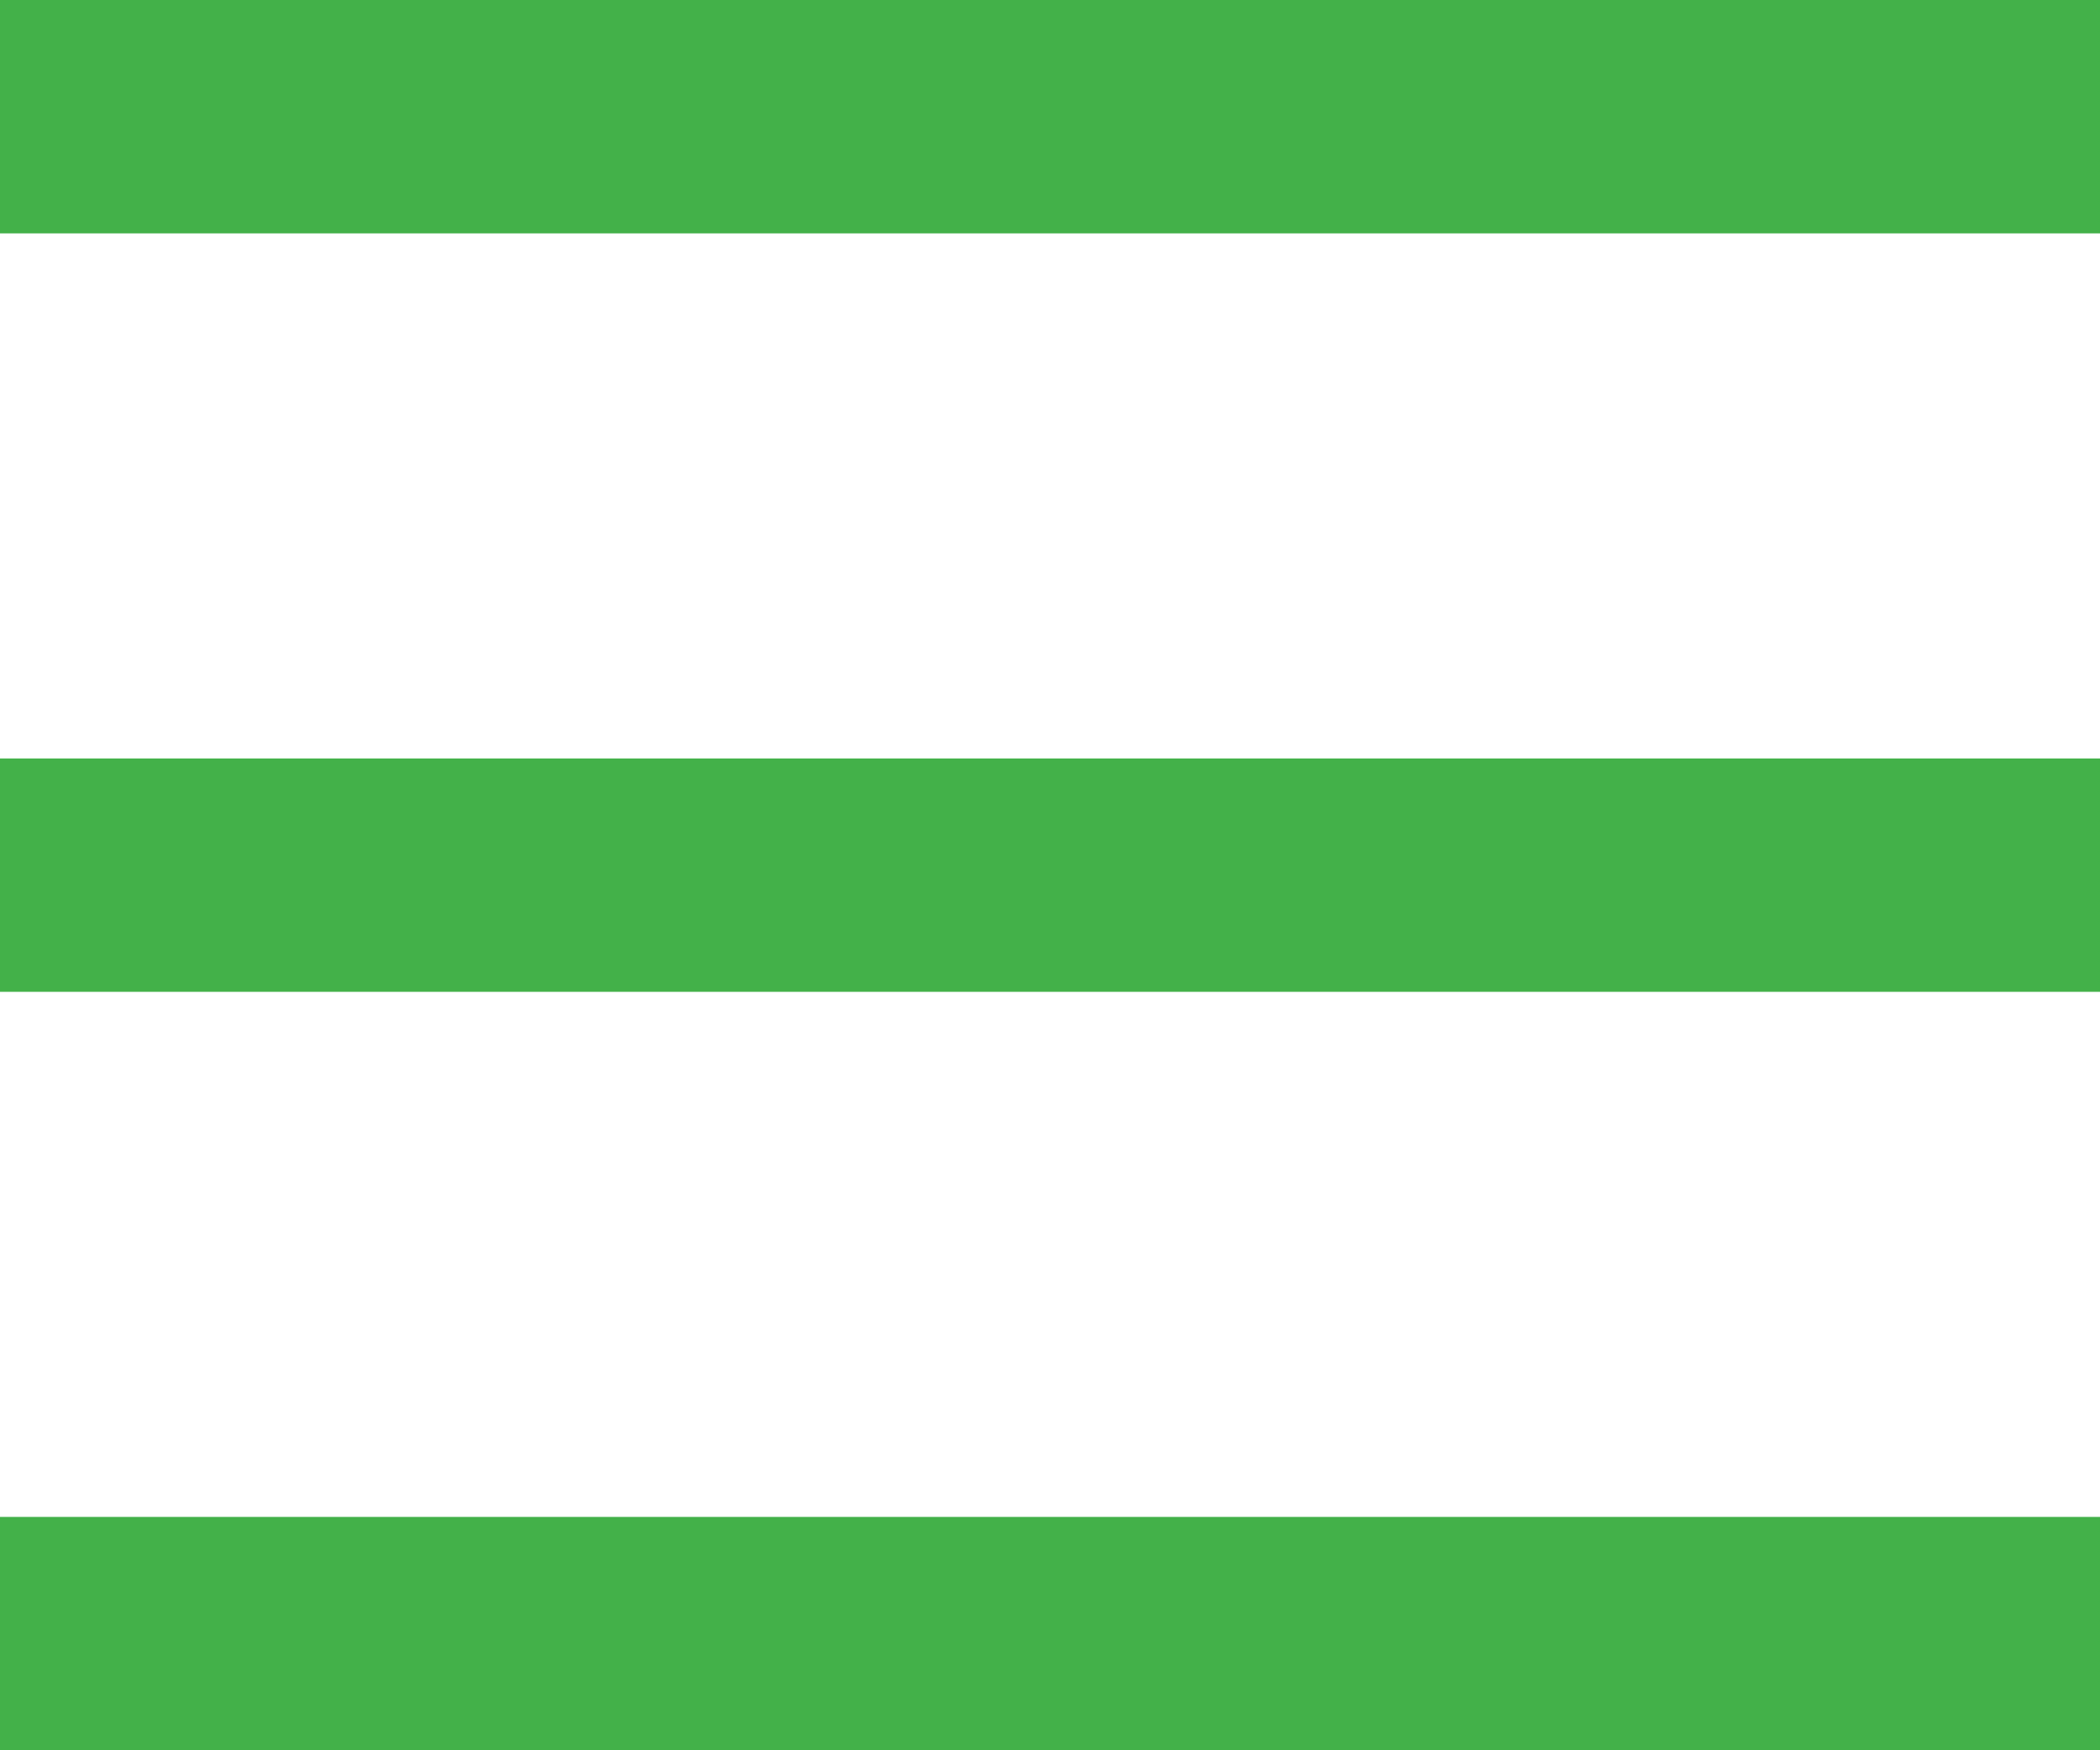
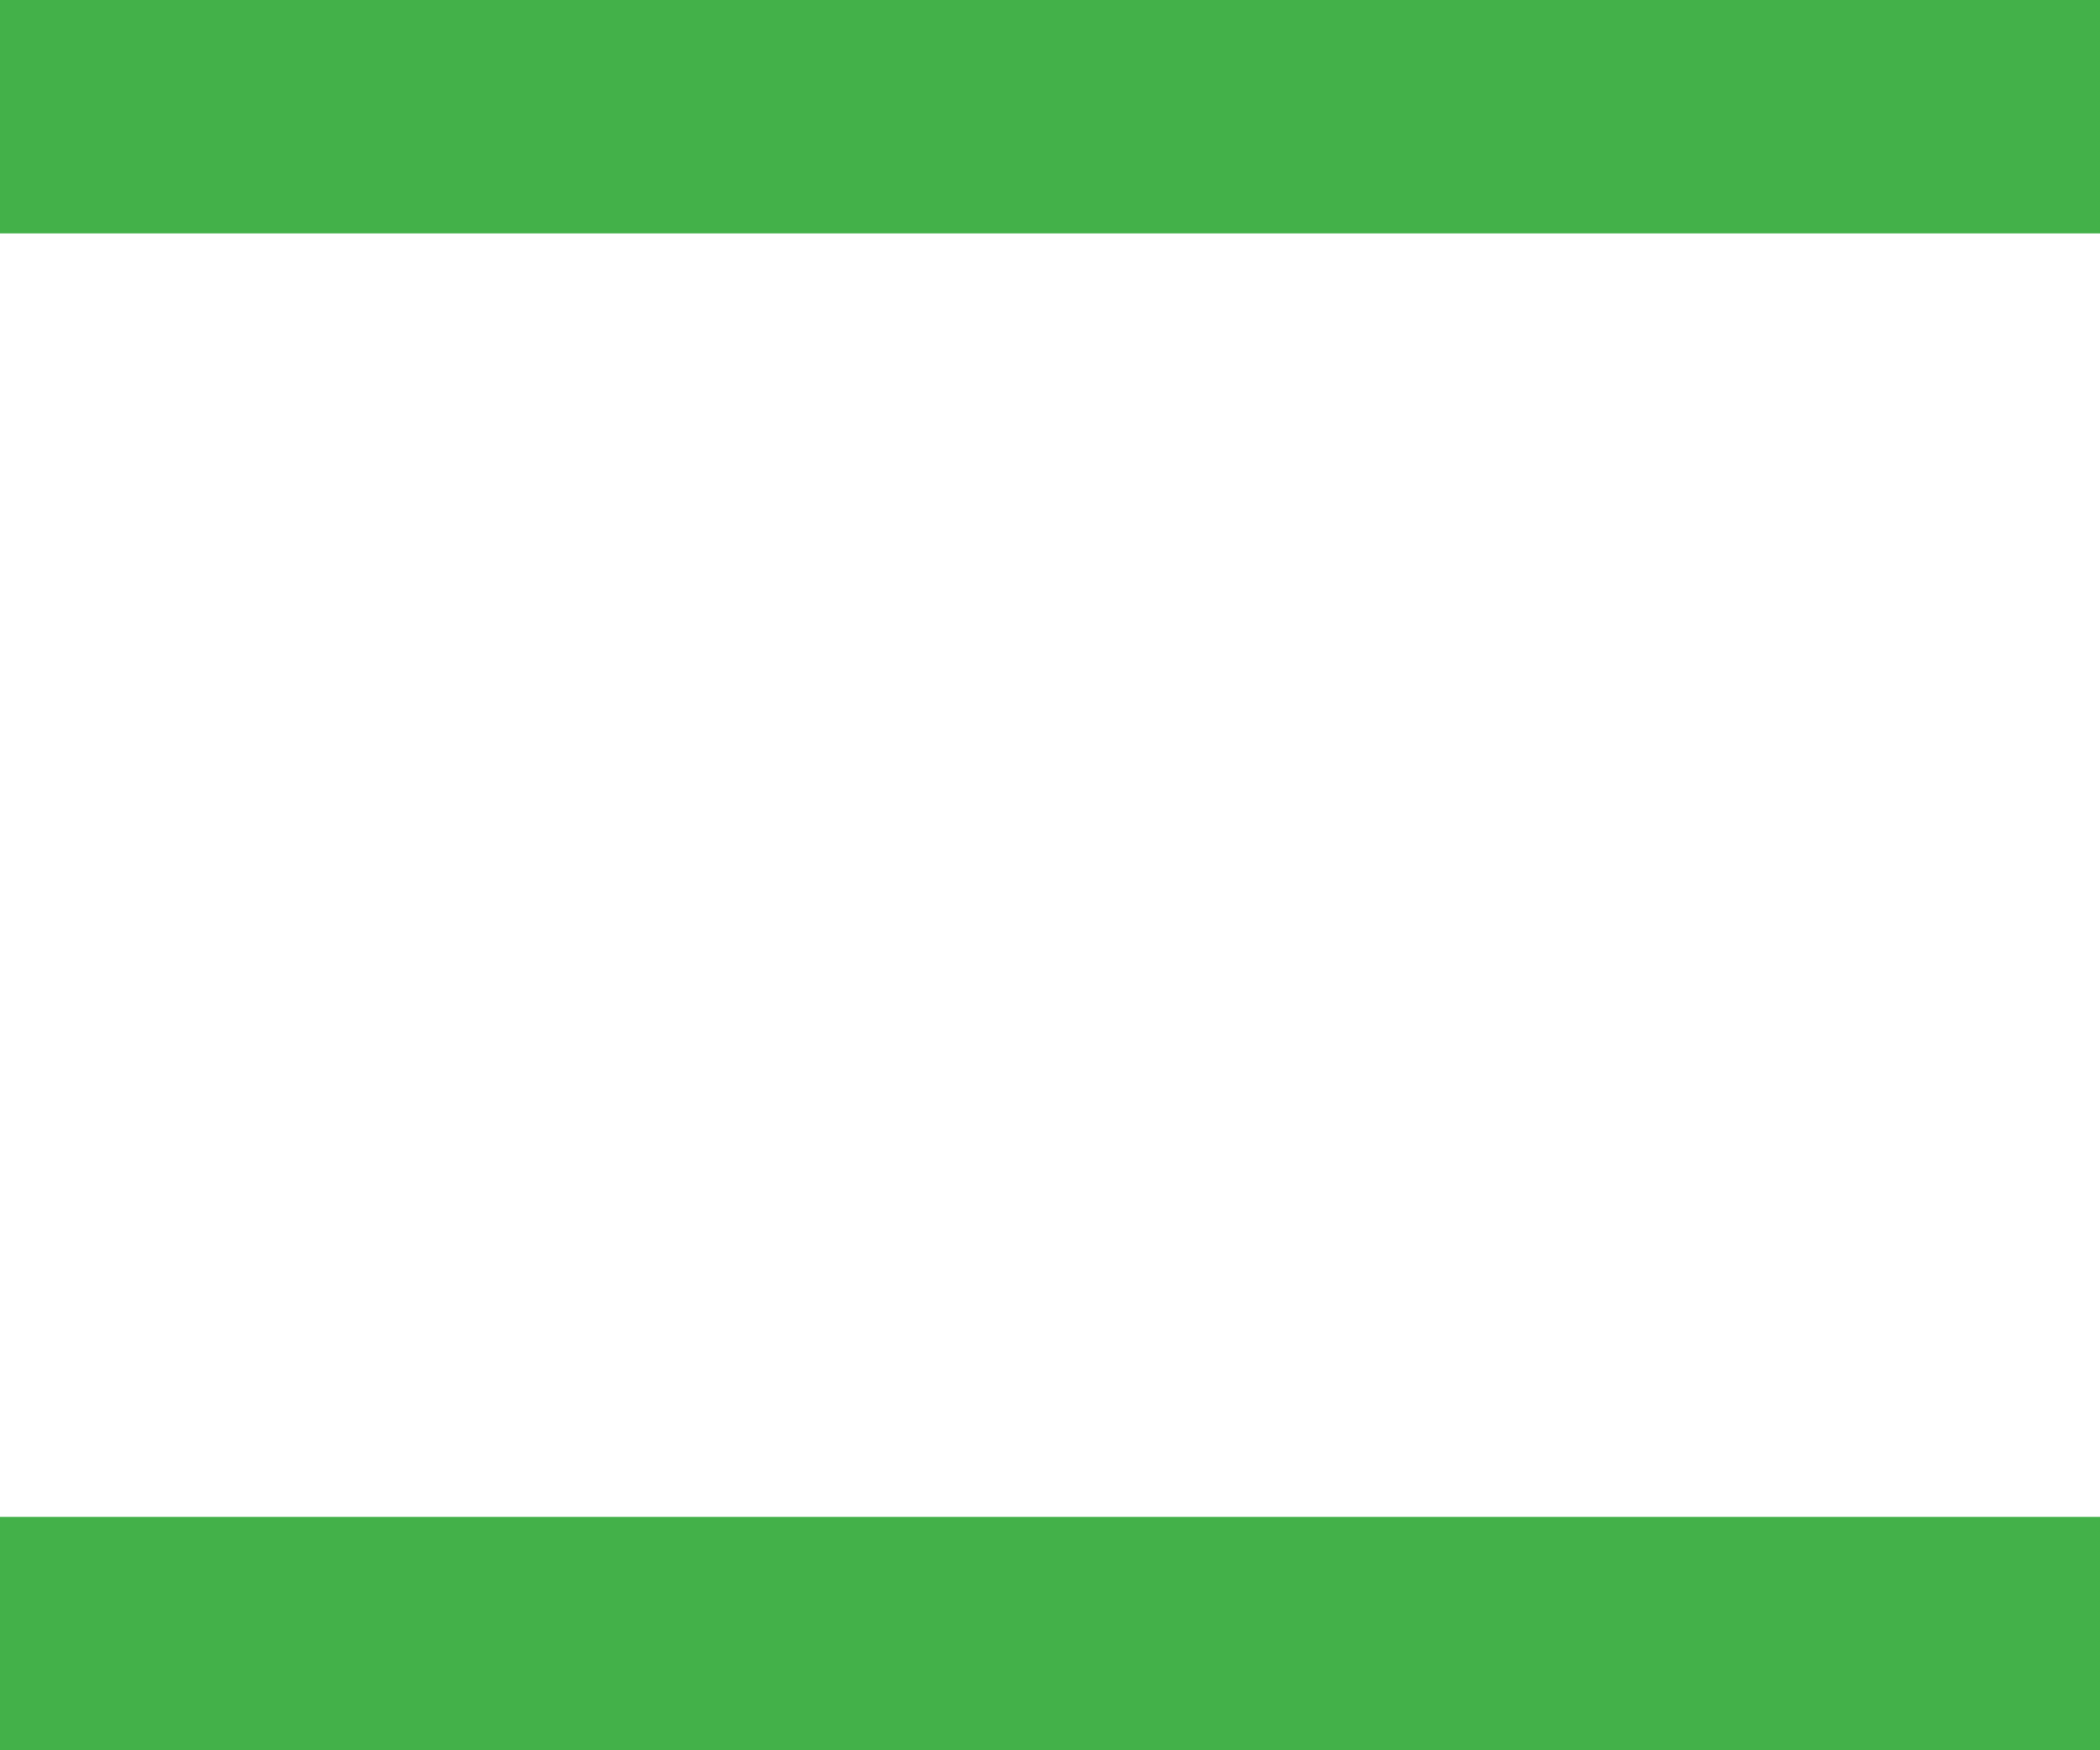
<svg xmlns="http://www.w3.org/2000/svg" width="18px" height="15px" viewBox="0 0 18 15" version="1.1">
  <title>Group Copy</title>
  <g id="Symbols" stroke="none" stroke-width="1" fill="none" fill-rule="evenodd">
    <g id="header/SP" transform="translate(-13, -23)" fill="#43B149">
      <g id="Group-Copy" transform="translate(13, 23)">
        <rect id="Rectangle" x="0" y="0" width="18" height="2" />
-         <rect id="Rectangle-Copy" x="0" y="6.5" width="18" height="2" />
        <rect id="Rectangle-Copy-2" x="0" y="13" width="18" height="2" />
      </g>
    </g>
  </g>
</svg>